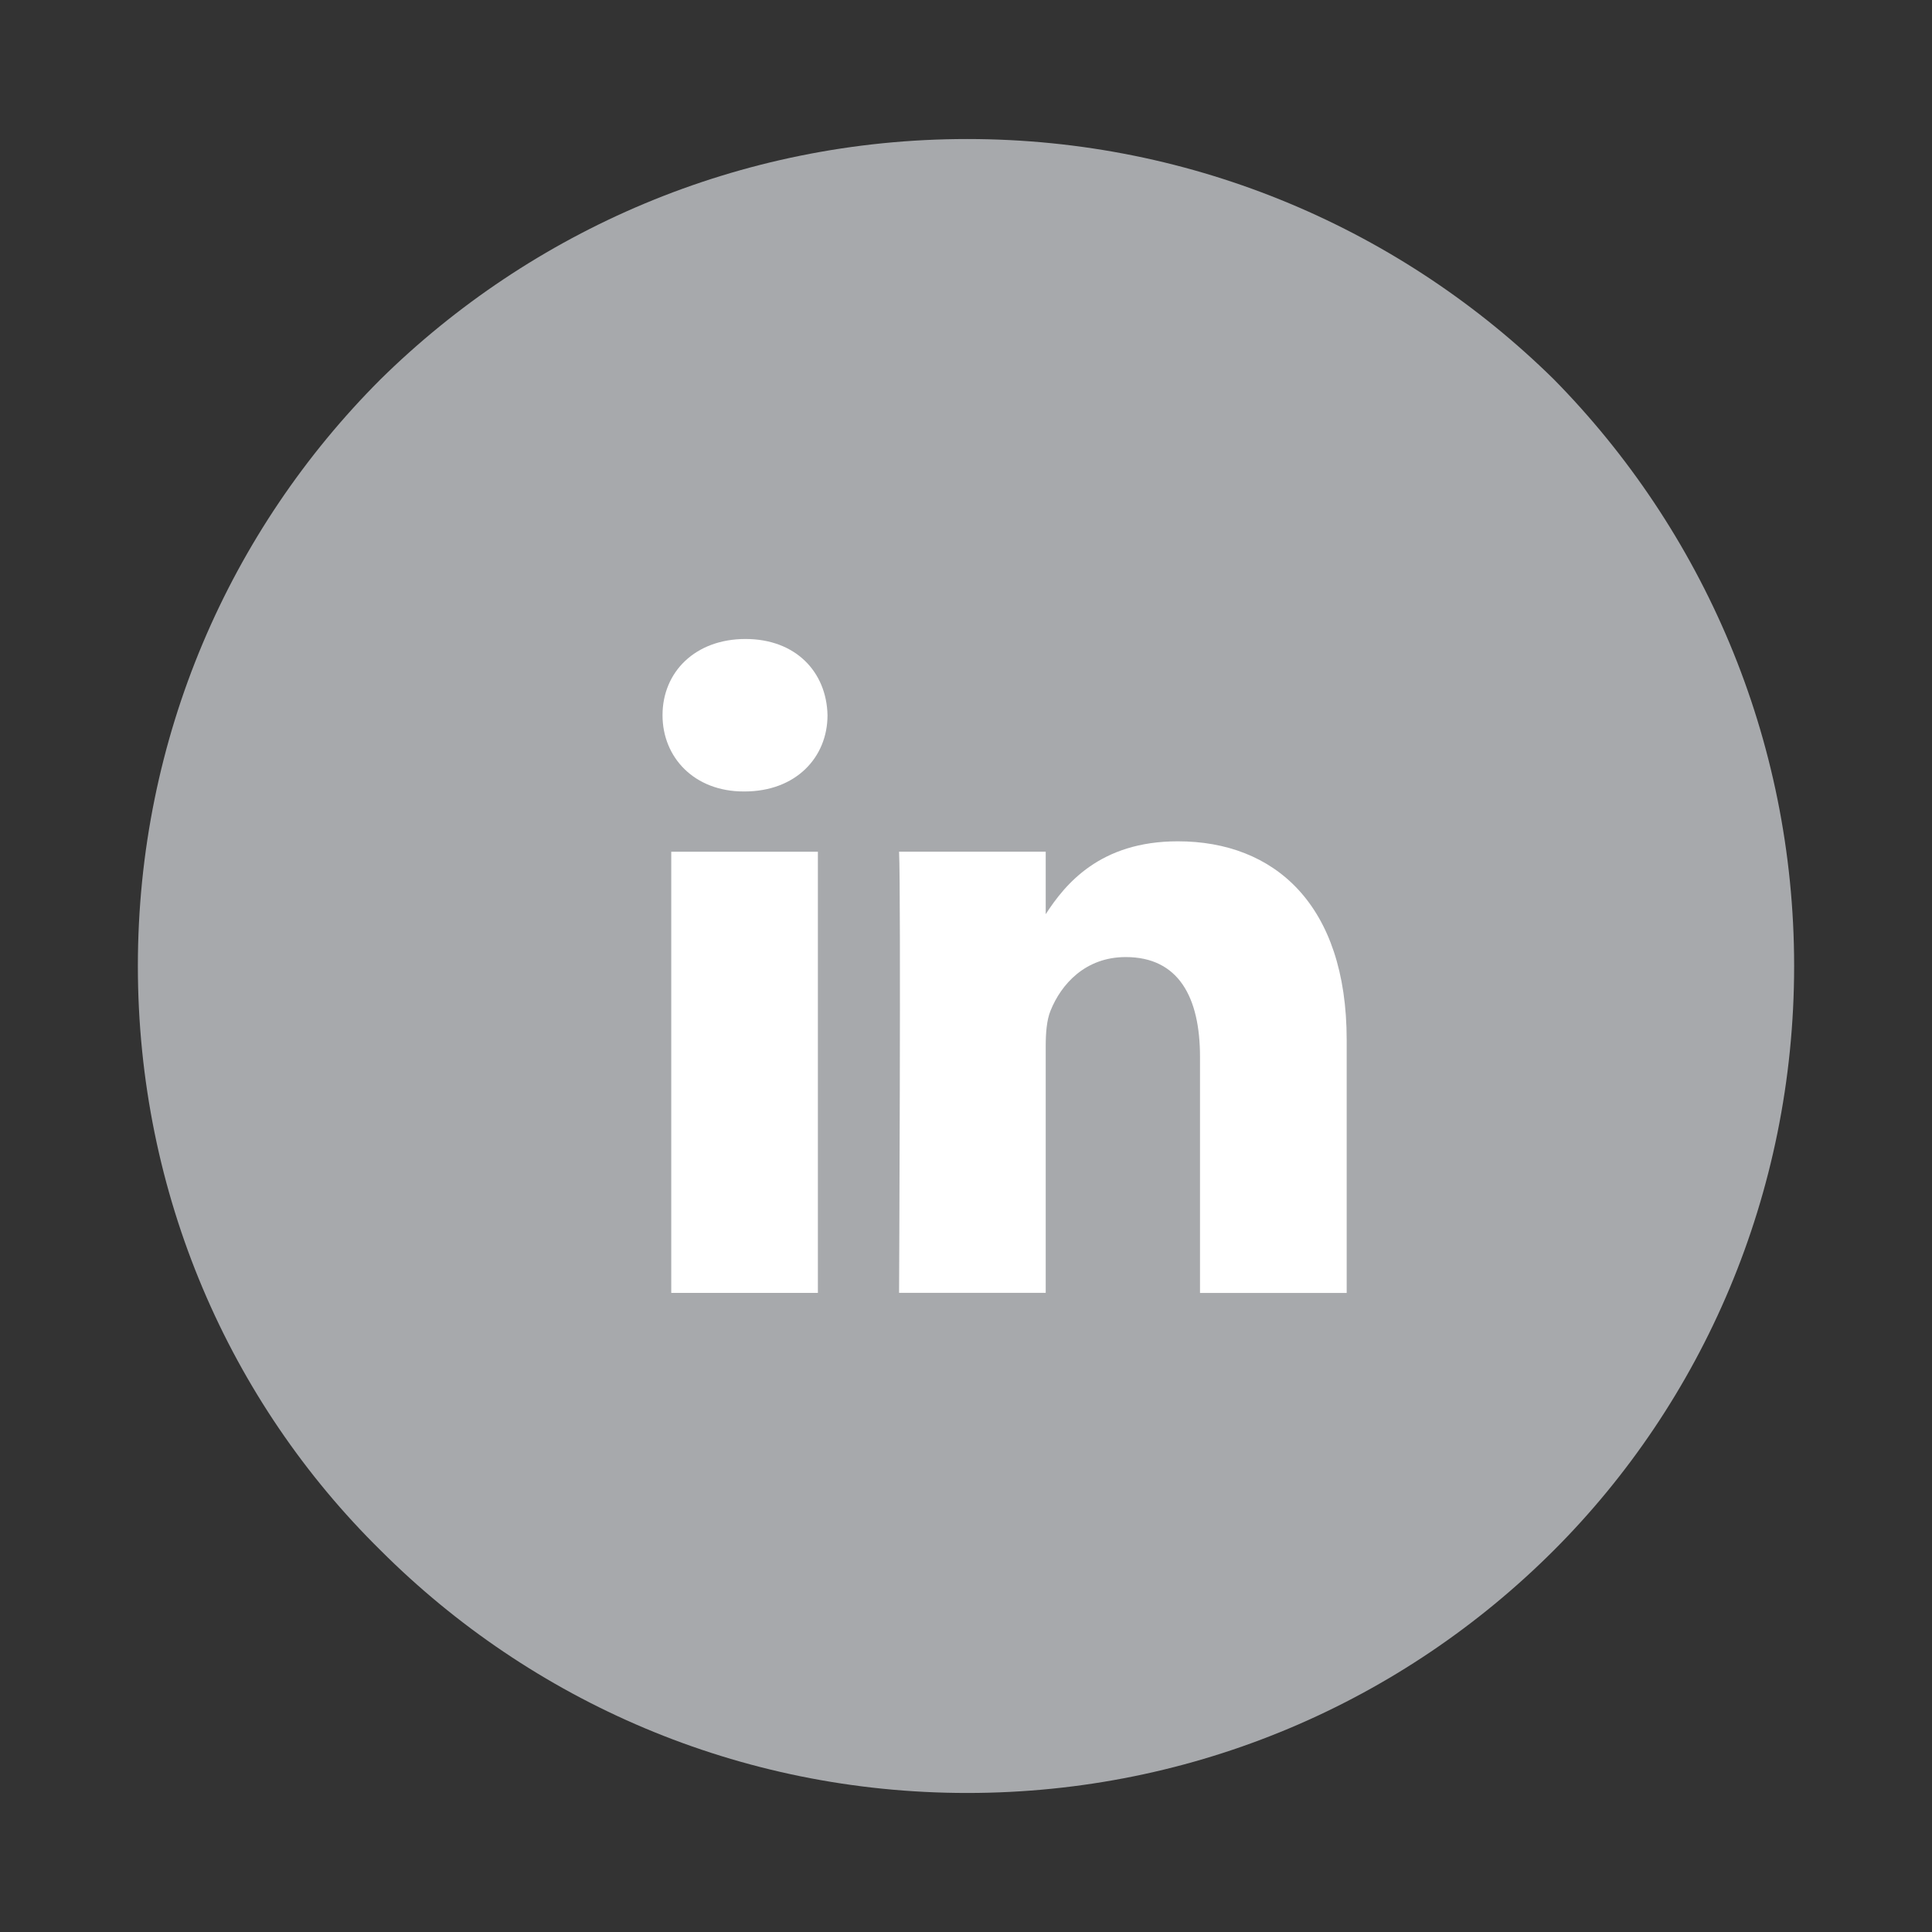
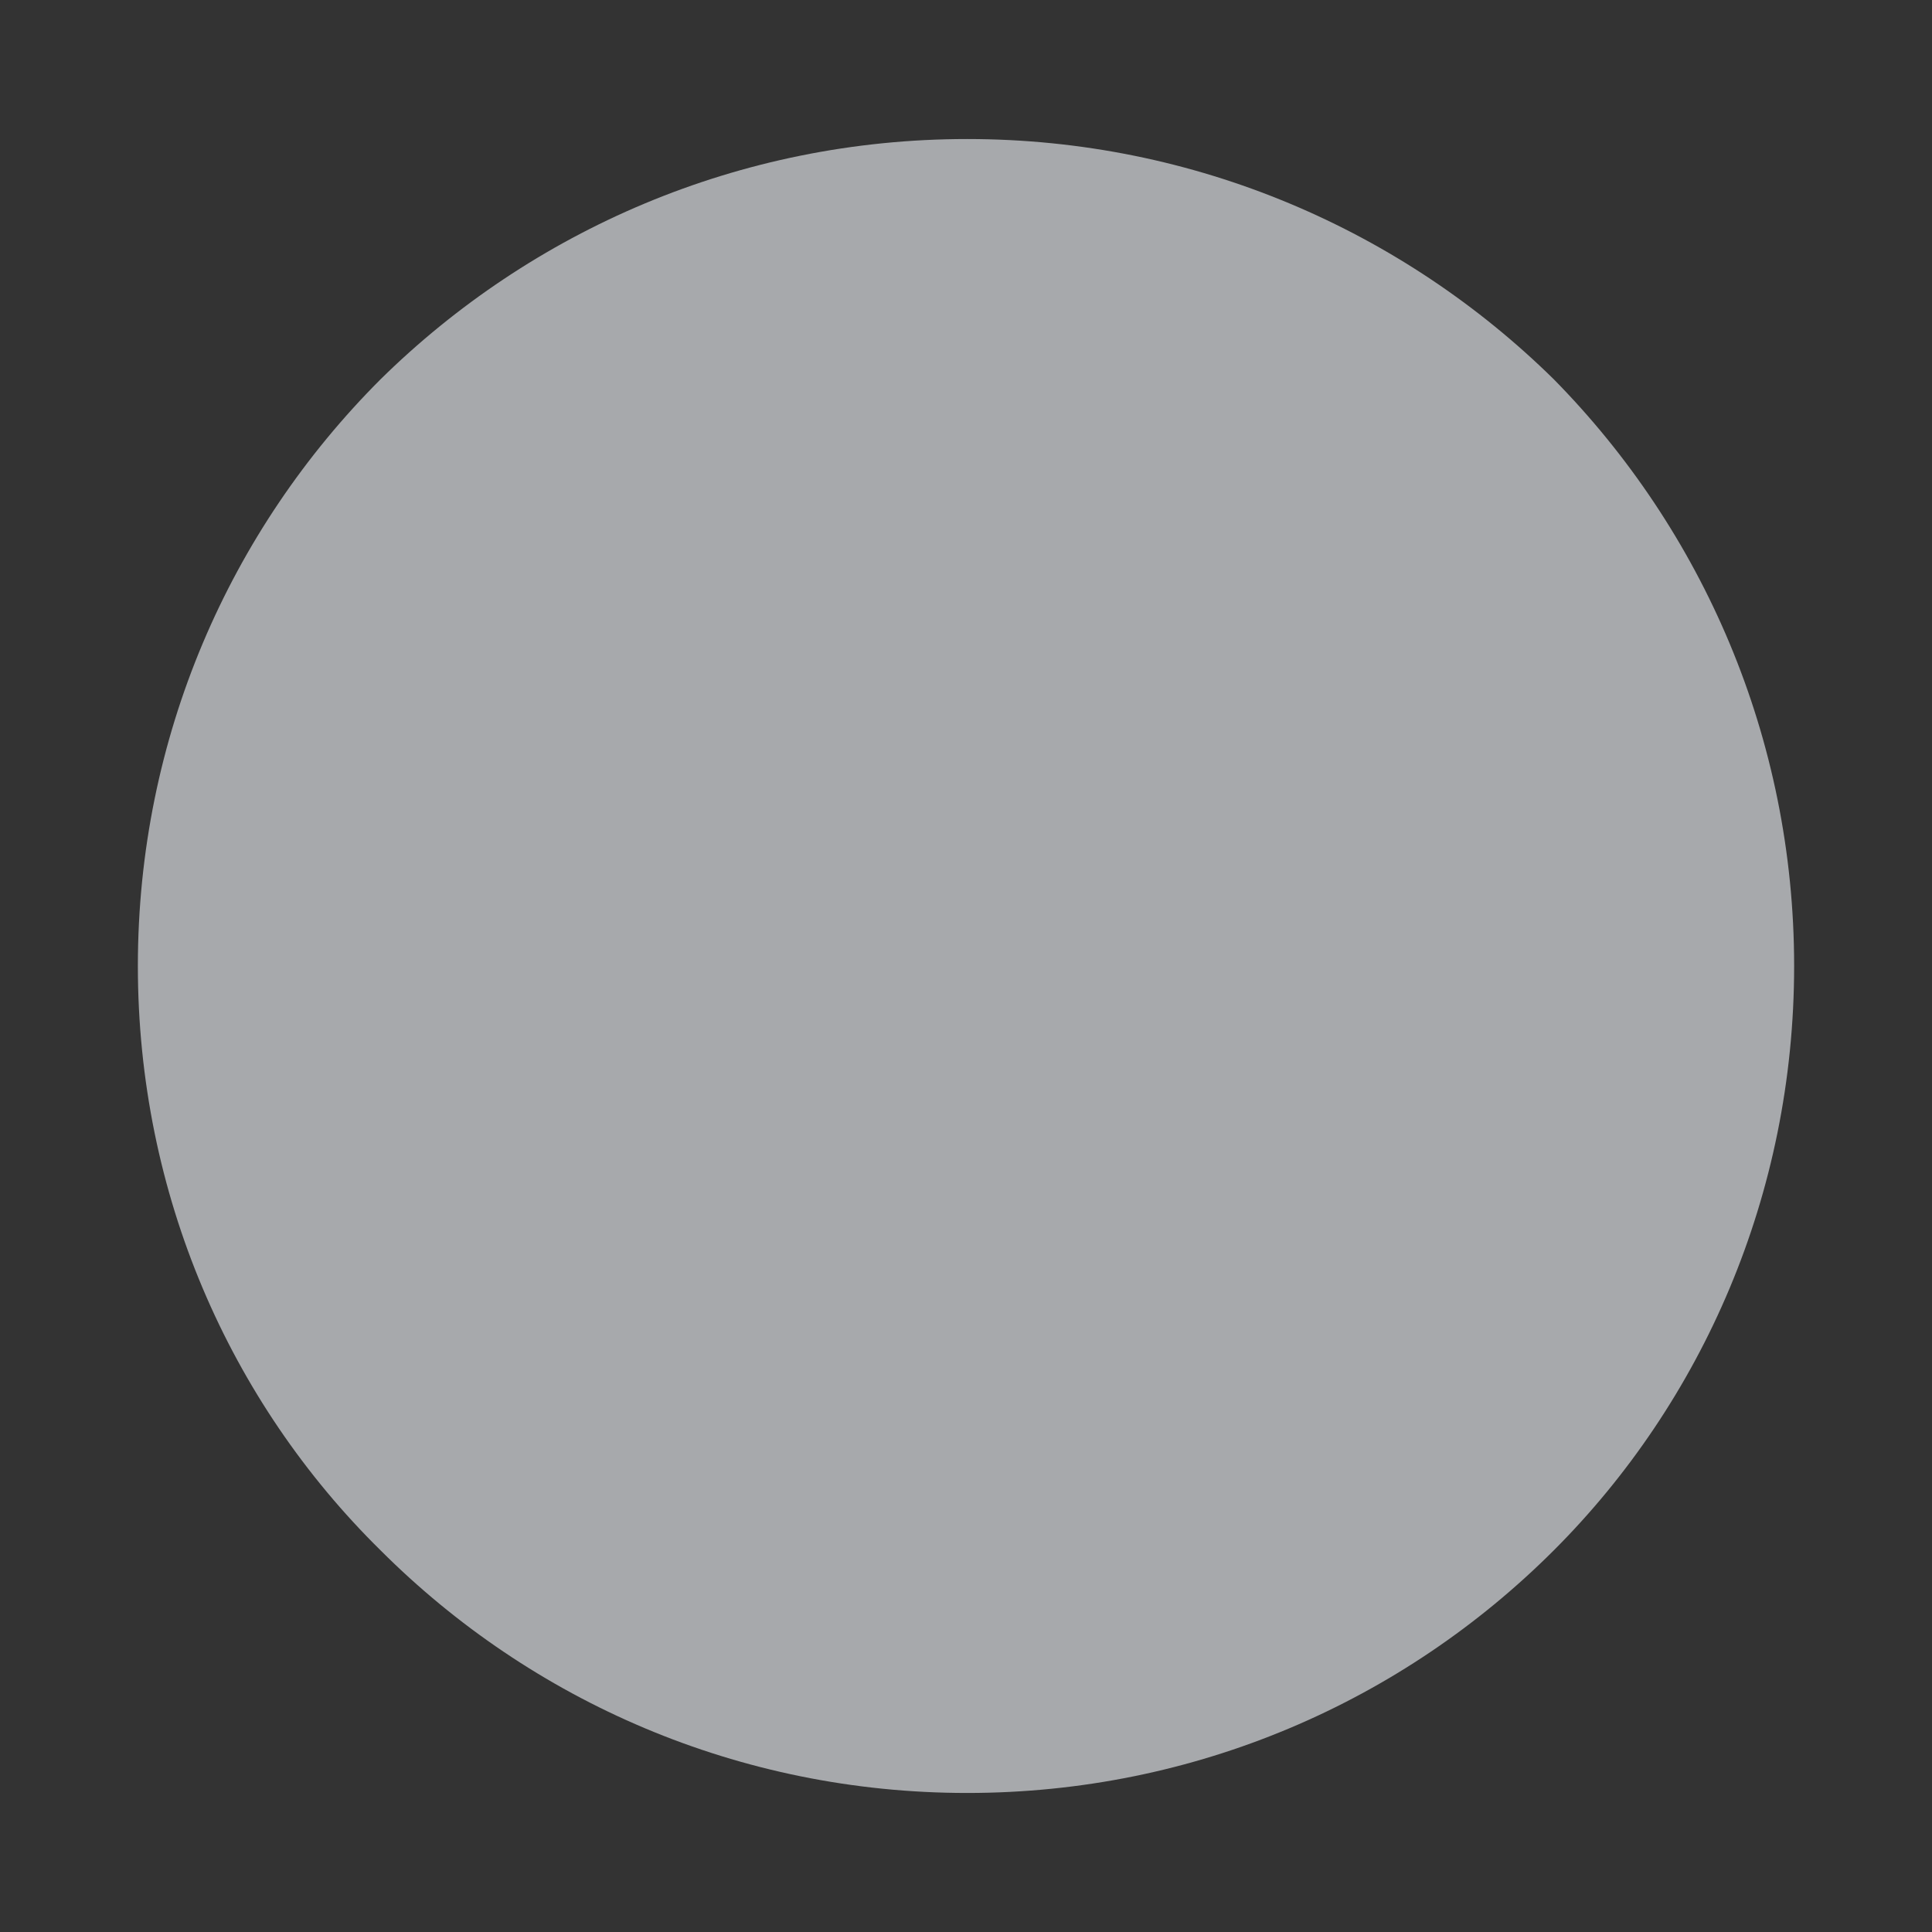
<svg xmlns="http://www.w3.org/2000/svg" version="1.1" id="Livello_1" x="0px" y="0px" width="50px" height="50px" viewBox="0 0 50 50" enable-background="new 0 0 50 50" xml:space="preserve">
  <rect x="0" y="0" width="50" height="50" fill="#333333" stroke="none" />
  <path fill="#A7A9AC" d="M25.031,3.598c5.915,0,11.28,2.378,15.182,6.219c3.842,3.902,6.219,9.269,6.219,15.183  c0,5.915-2.377,11.28-6.219,15.122c-3.902,3.901-9.268,6.28-15.182,6.28s-11.28-2.379-15.183-6.28  C5.946,36.279,3.568,30.914,3.568,25s2.378-11.28,6.28-15.183C13.75,5.976,19.116,3.598,25.031,3.598z" />
-   <path fill="#FFFFFF" d="M34.852,33.46v-6.547c0-3.507-1.873-5.14-4.369-5.14c-2.016,0-2.916,1.108-3.42,1.886v-1.618h-3.795  c0.05,1.072,0,11.418,0,11.418h3.795v-6.377c0-0.34,0.024-0.681,0.125-0.926c0.274-0.682,0.898-1.387,1.945-1.387  c1.375,0,1.923,1.047,1.923,2.583v6.109h3.796V33.46z M19.269,20.483c1.323,0,2.147-0.877,2.147-1.974  c-0.024-1.12-0.824-1.972-2.123-1.972c-1.298,0-2.147,0.852-2.147,1.972c0,1.096,0.824,1.974,2.098,1.974H19.269z M21.167,33.46  V22.042h-3.795V33.46H21.167z" />
</svg>